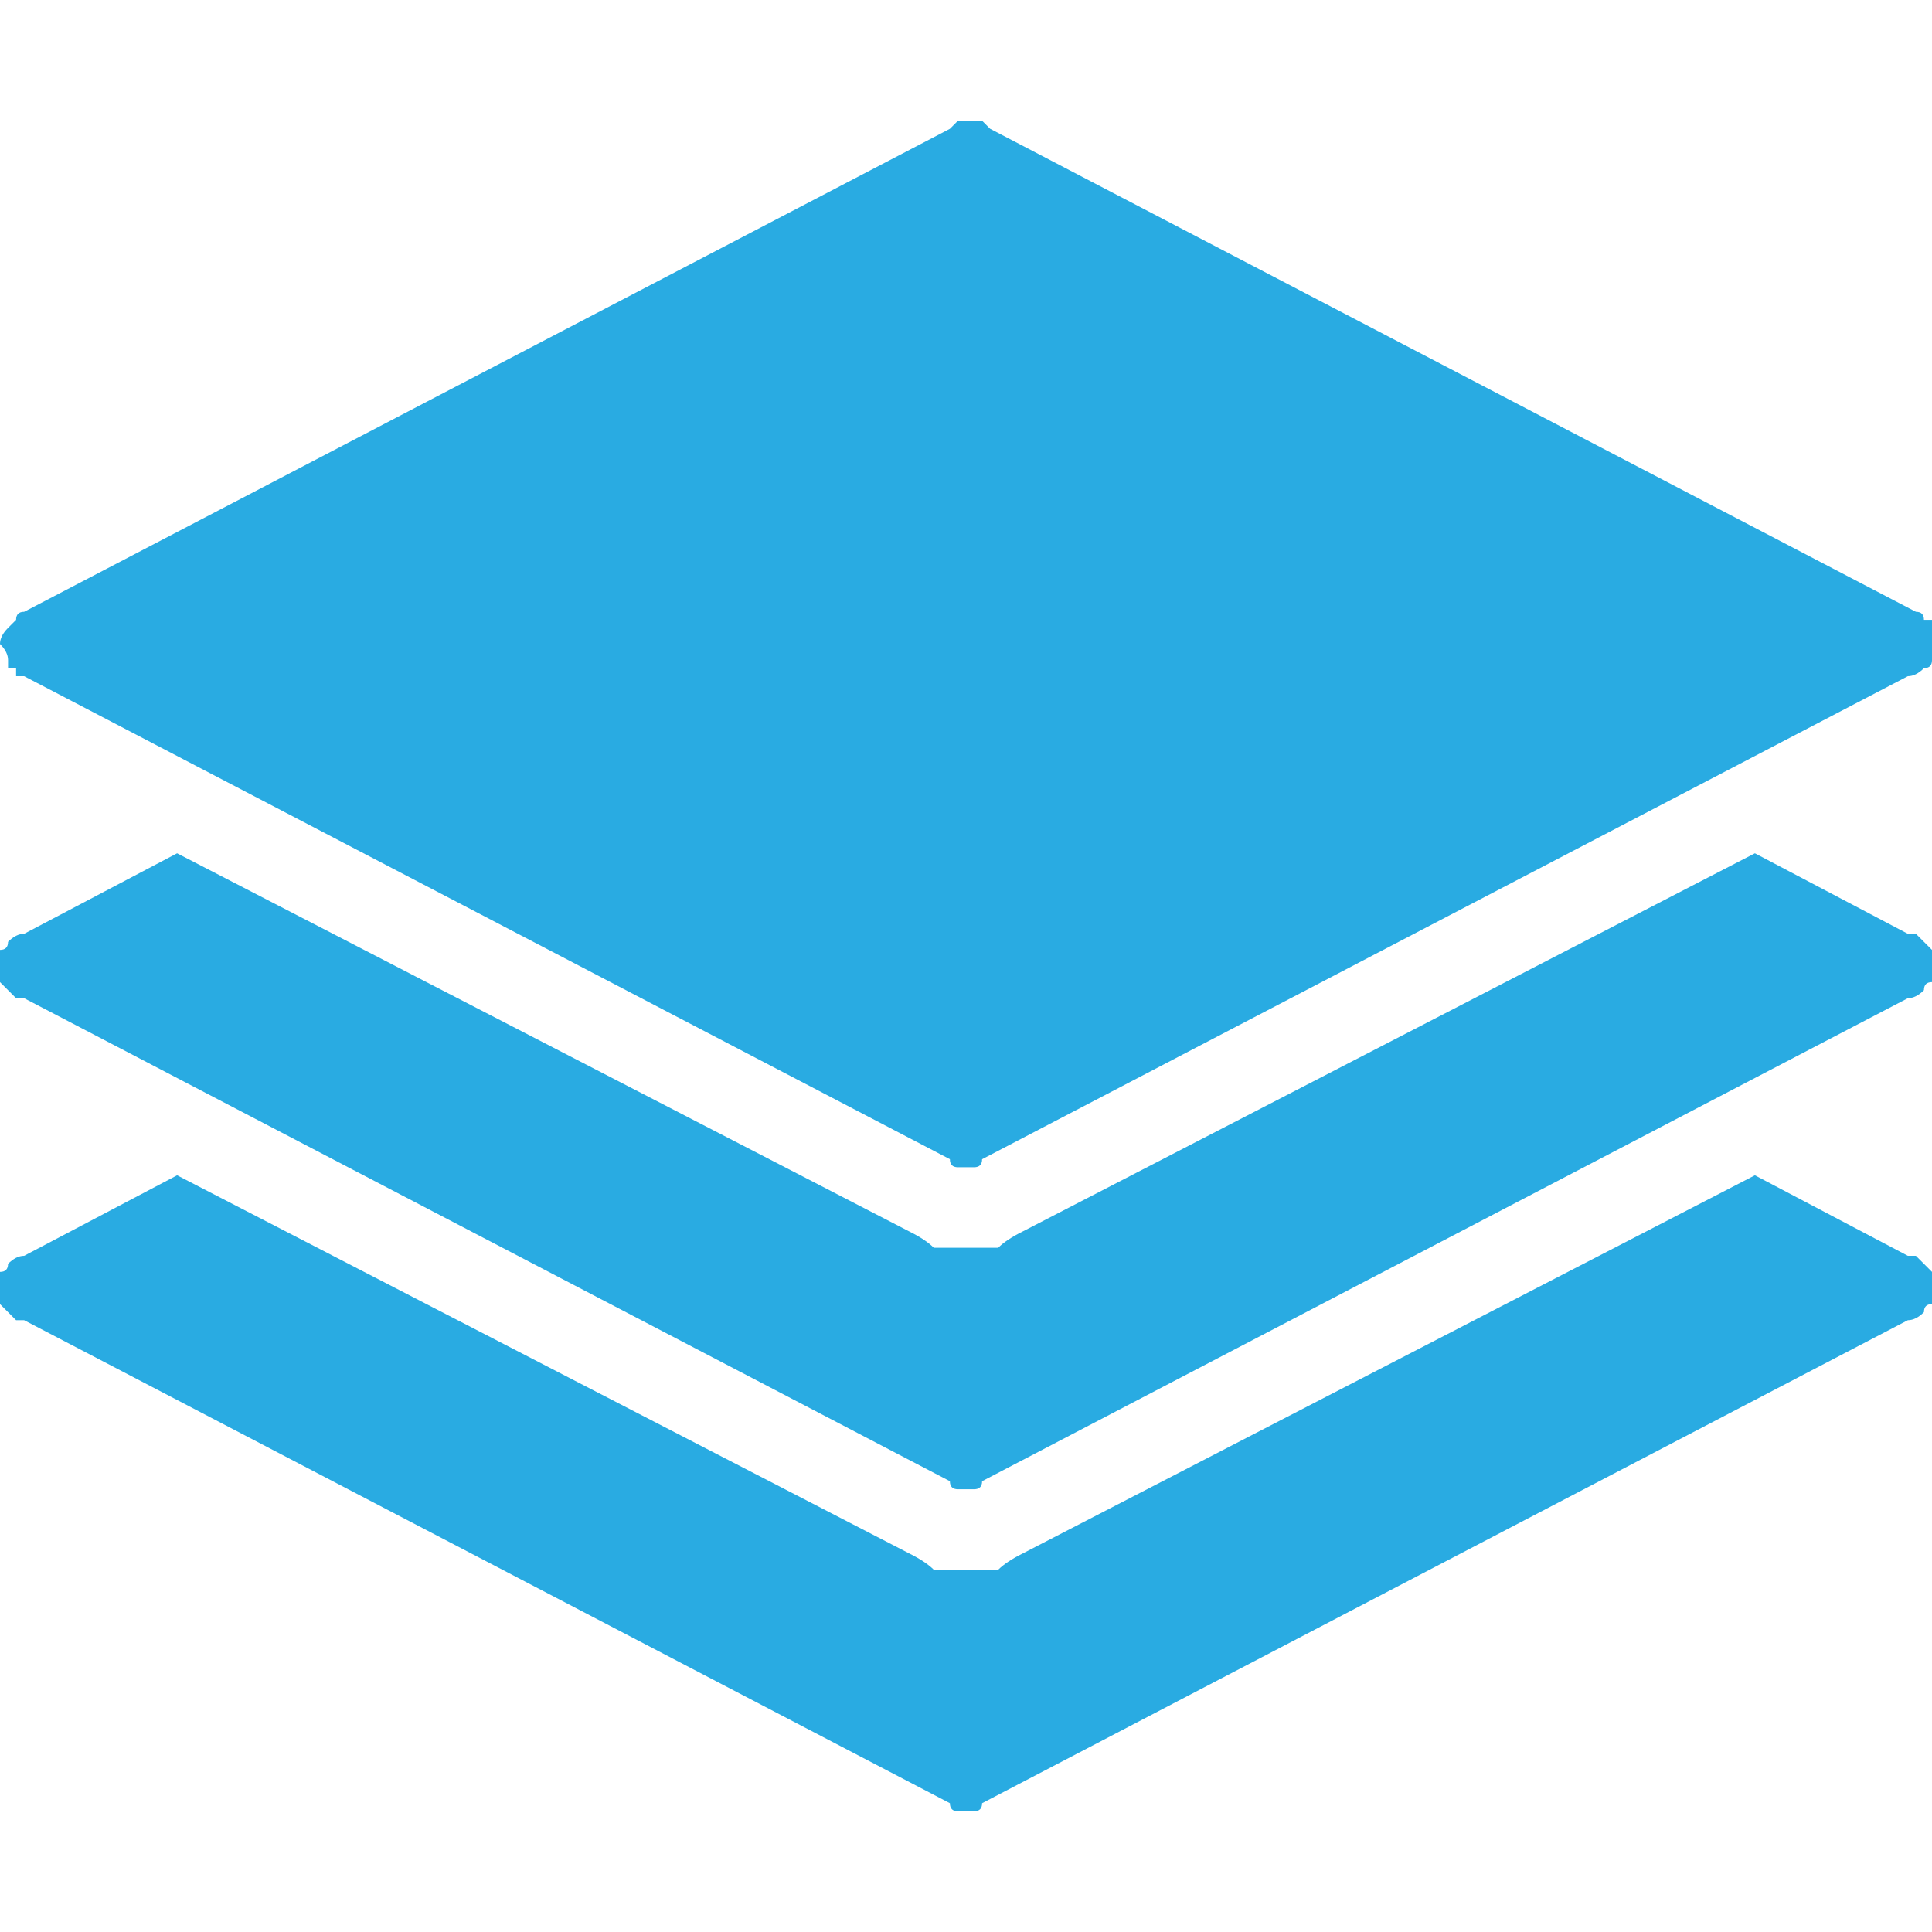
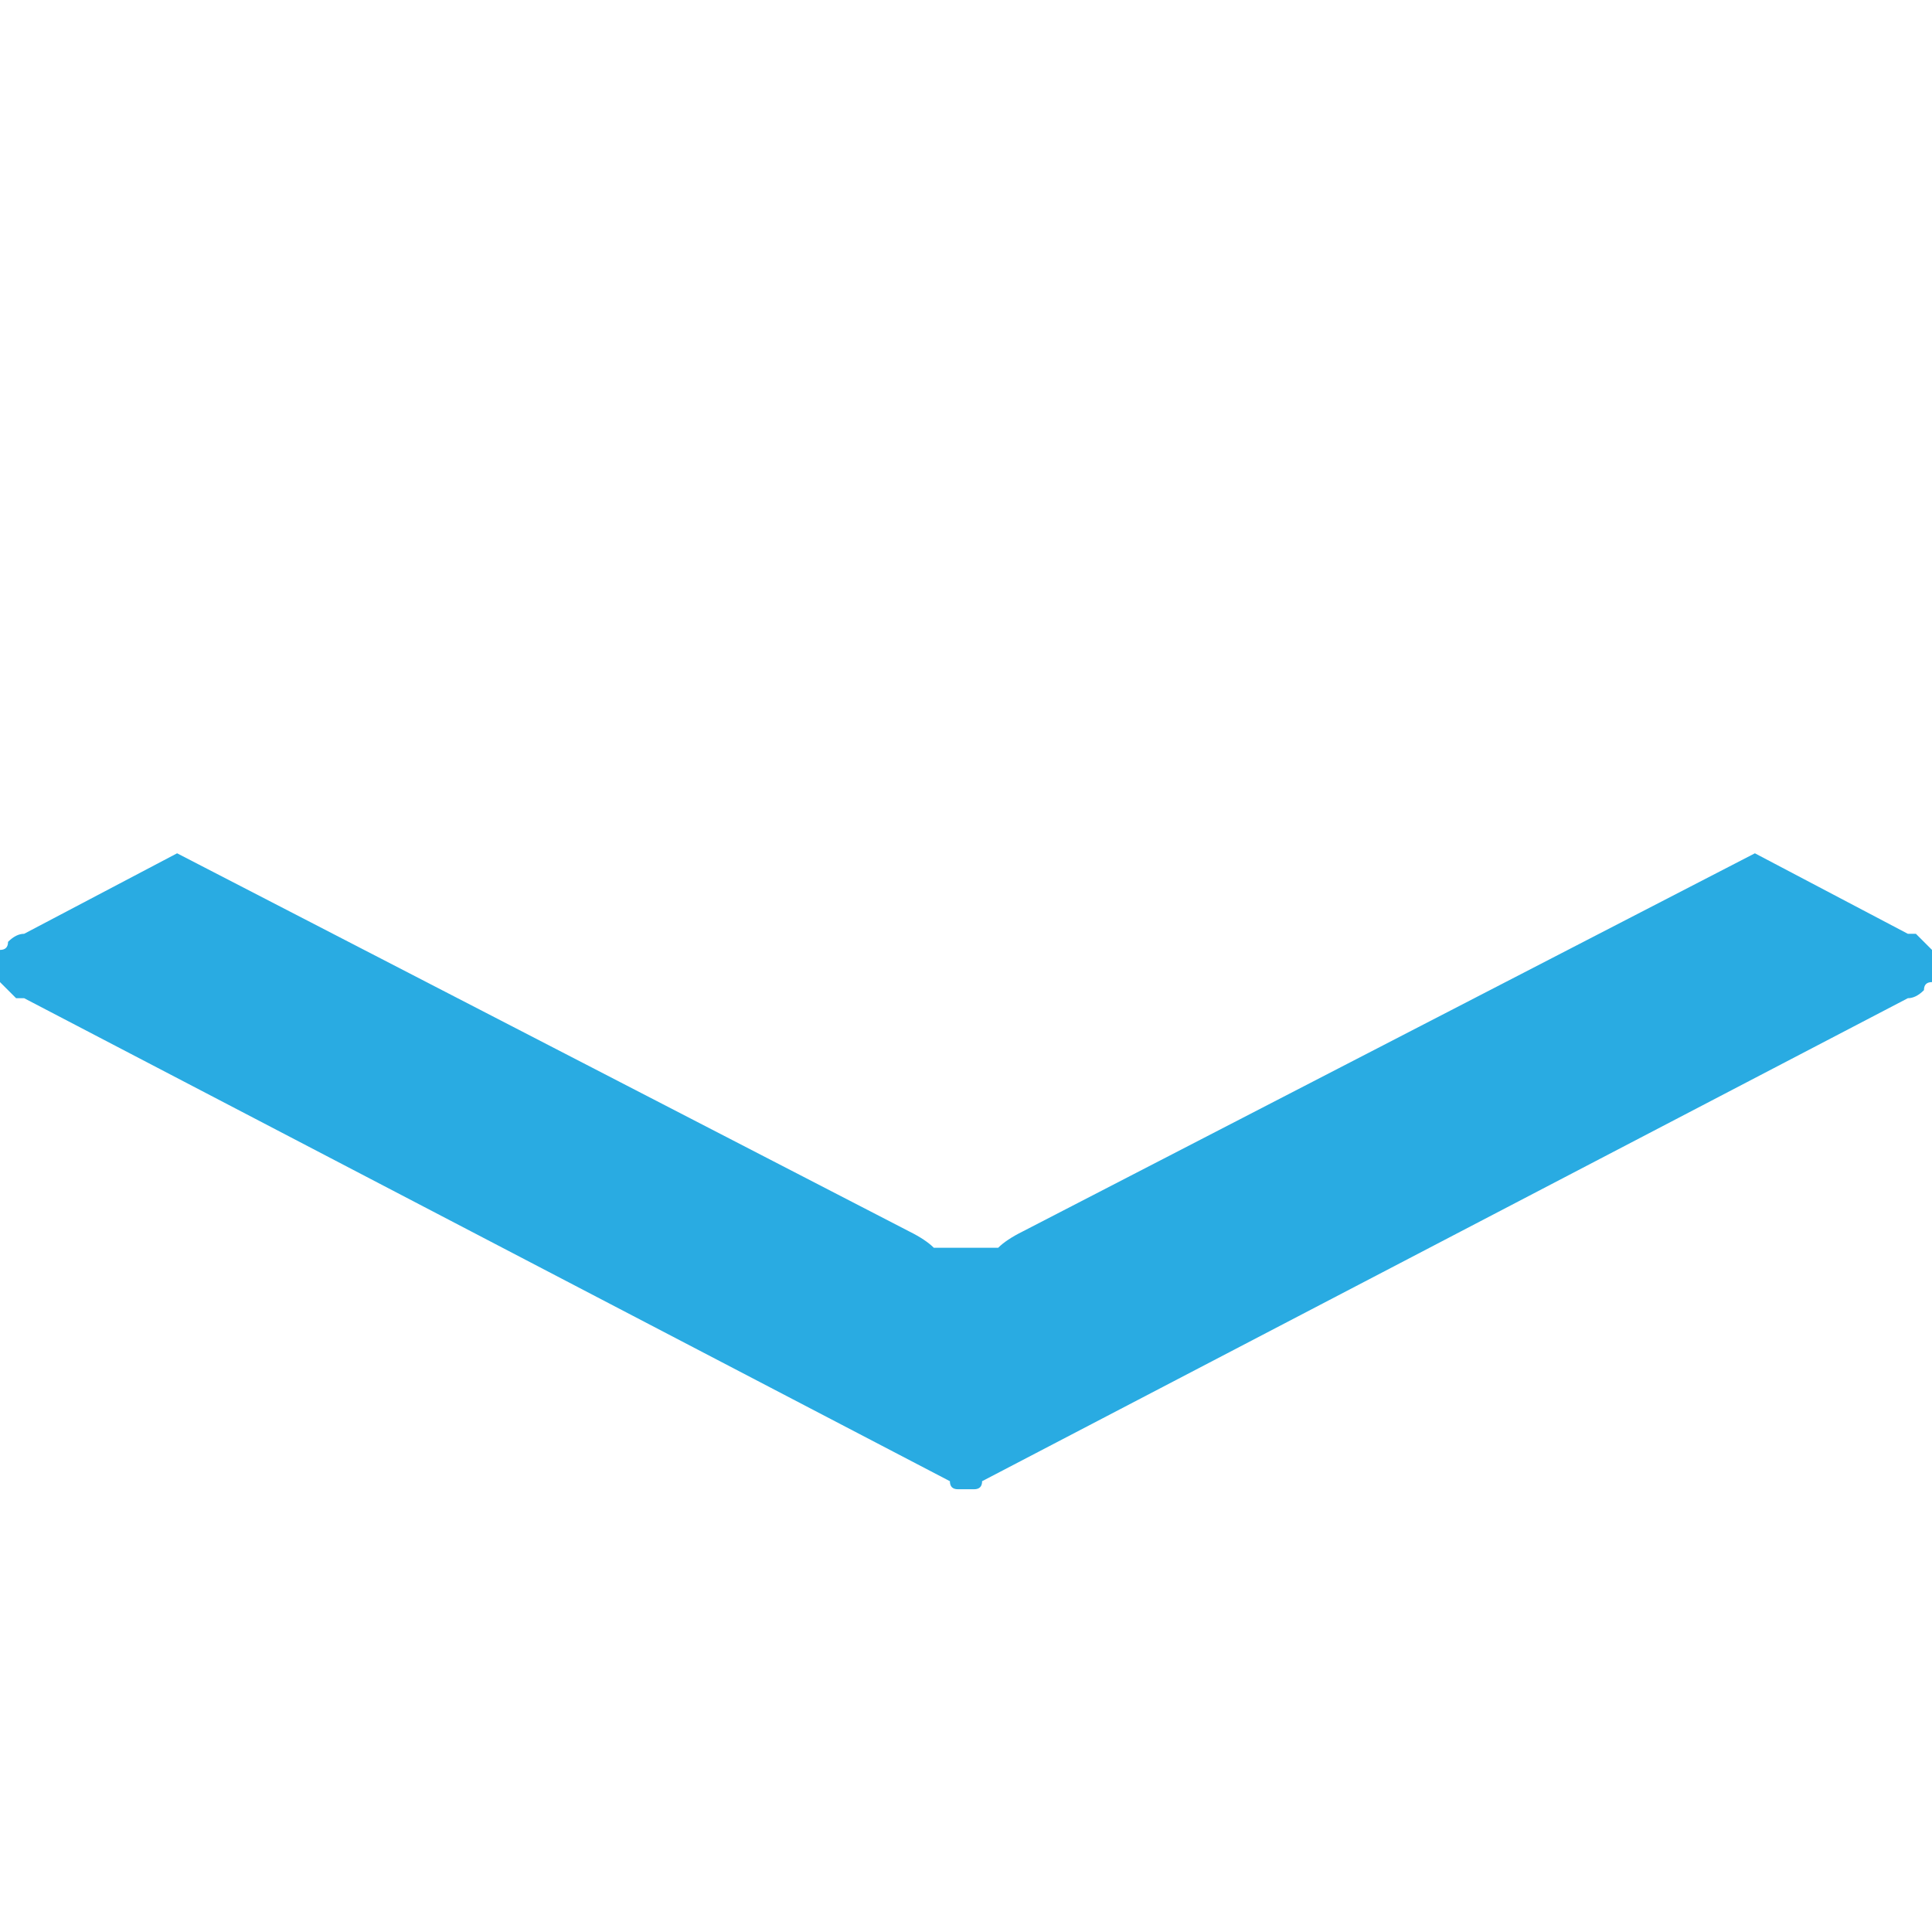
<svg xmlns="http://www.w3.org/2000/svg" version="1.2" viewBox="0 0 24 24" width="24" height="24">
  <style>.a{fill:#29abe2}</style>
-   <path class="a" d="m0.2 8.4q0 0 0-0.1-0.1 0-0.1 0 0 0 0-0.1 0-0.1-0.1-0.2 0-0.1 0.1-0.2 0 0 0.1-0.1 0-0.1 0.1-0.1l11.5-6q0.1-0.1 0.1-0.1 0.1 0 0.2 0 0 0 0.1 0 0 0 0.1 0.1l11.5 6q0 0 0 0 0.1 0 0.1 0.1 0 0 0.1 0 0 0 0 0.1 0 0.1 0 0.2 0 0.1 0 0.2 0 0.1-0.1 0.1-0.1 0.1-0.2 0.1l-11.5 6q0 0.1-0.1 0.1 0 0-0.1 0-0.1 0-0.1 0-0.1 0-0.1-0.1l-11.5-6q-0.1 0-0.1 0z" />
  <path class="a" d="m23.8 11.6q0 0 0.1 0.1 0 0 0 0 0 0 0.1 0.1 0 0.1 0 0.2 0 0.1 0 0.2-0.1 0-0.1 0.1-0.1 0.1-0.2 0.1l-11.5 6q0 0.1-0.1 0.1 0 0-0.1 0-0.1 0-0.1 0-0.1 0-0.1-0.1l-11.5-6q-0.1 0-0.1 0 0 0-0.1-0.1 0 0 0 0 0 0-0.1-0.1 0-0.1 0-0.2 0-0.1 0-0.2 0.1 0 0.1-0.1 0.1-0.1 0.2-0.1l1.9-1 9.1 4.7q0.2 0.1 0.3 0.2 0.2 0 0.4 0 0.2 0 0.4 0 0.1-0.1 0.3-0.2l9.1-4.7 1.9 1q0.1 0 0.1 0z" />
-   <path class="a" d="m23.8 15.6q0 0 0.1 0.1 0 0 0 0 0 0 0.1 0.1 0 0.1 0 0.2 0 0.1 0 0.2-0.1 0-0.1 0.1-0.1 0.1-0.2 0.1l-11.5 6q0 0.1-0.1 0.1 0 0-0.1 0-0.1 0-0.1 0-0.1 0-0.1-0.1l-11.5-6q-0.1 0-0.1 0 0 0-0.1-0.1 0 0 0 0 0 0-0.1-0.1 0-0.1 0-0.2 0-0.1 0-0.2 0.1 0 0.1-0.1 0.1-0.1 0.2-0.1l1.9-1 9.1 4.7q0.2 0.1 0.3 0.2 0.2 0 0.4 0 0.2 0 0.4 0 0.1-0.1 0.3-0.2l9.1-4.7 1.9 1q0.1 0 0.1 0z" />
</svg>